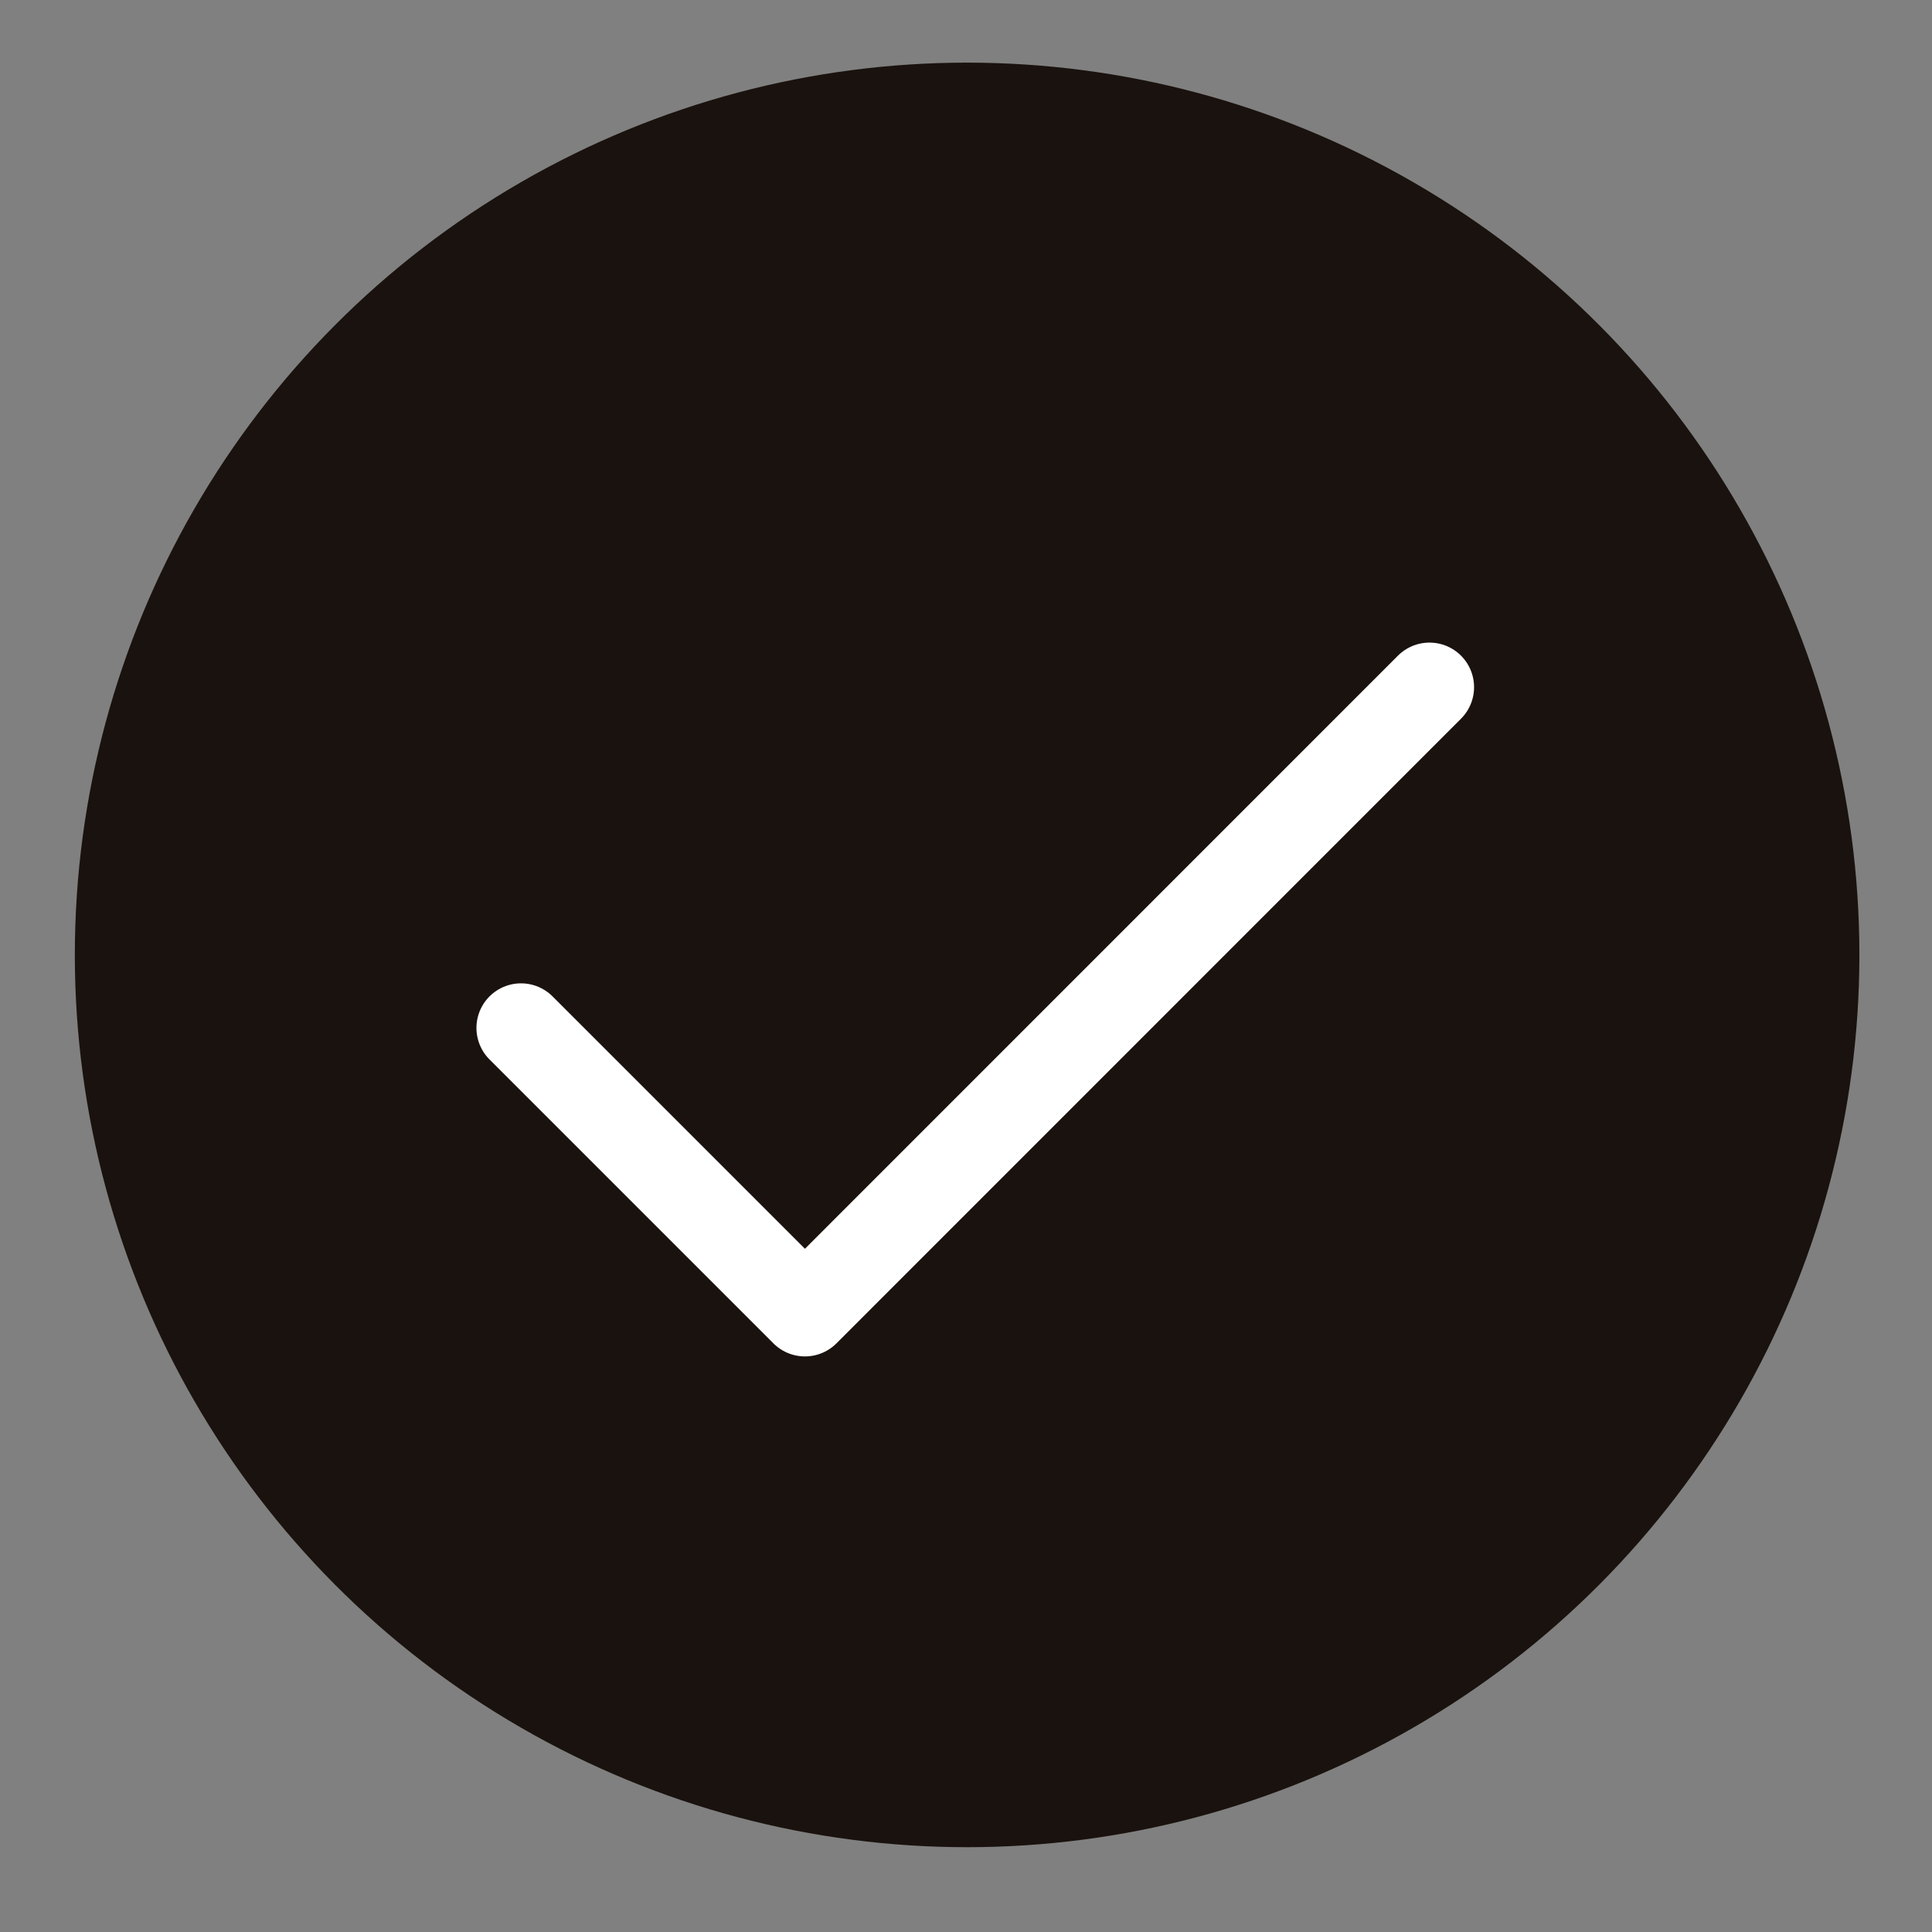
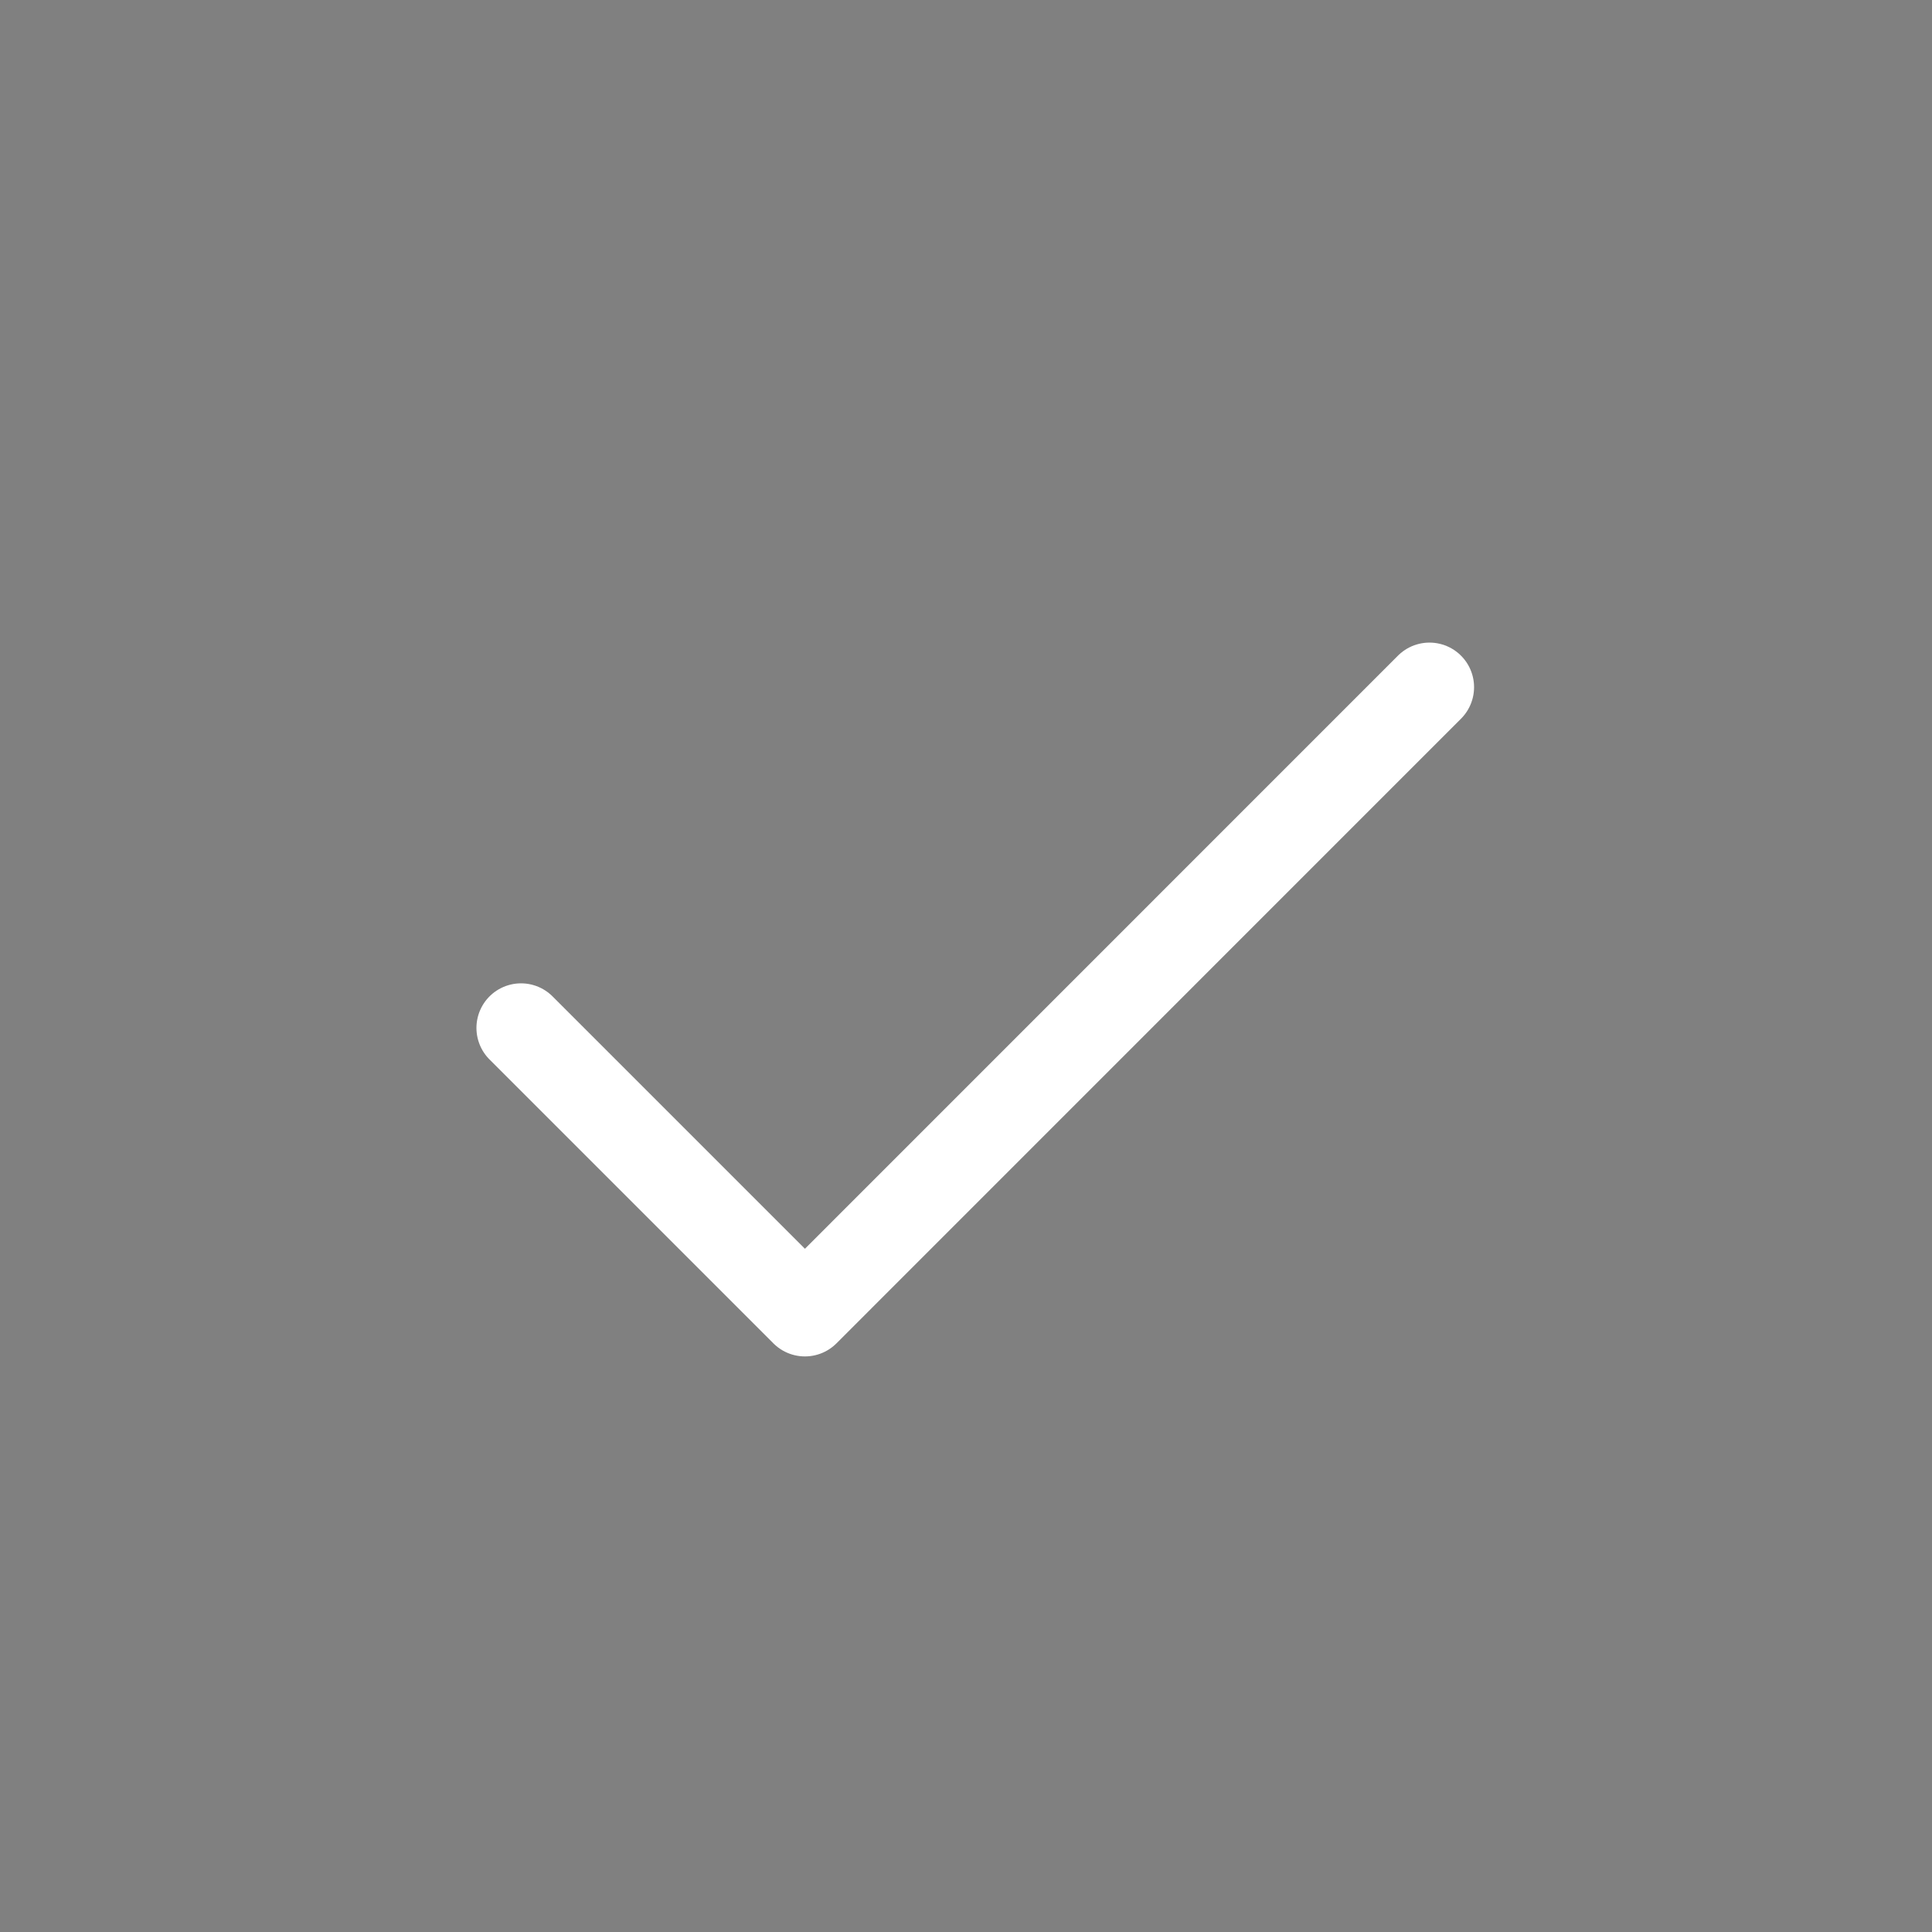
<svg xmlns="http://www.w3.org/2000/svg" width="19" height="19" viewBox="0 0 19 19" fill="none">
  <rect x="0" y="0" width="19" height="19" fill="#808080" stroke="none" />
-   <circle cx="9.511" cy="9.391" r="8.775" fill="#1A120E" />
  <path d="M14.058 6.758L7.916 12.901L5.124 10.109" stroke="white" stroke-width="0.877" stroke-linecap="round" stroke-linejoin="round" />
</svg>